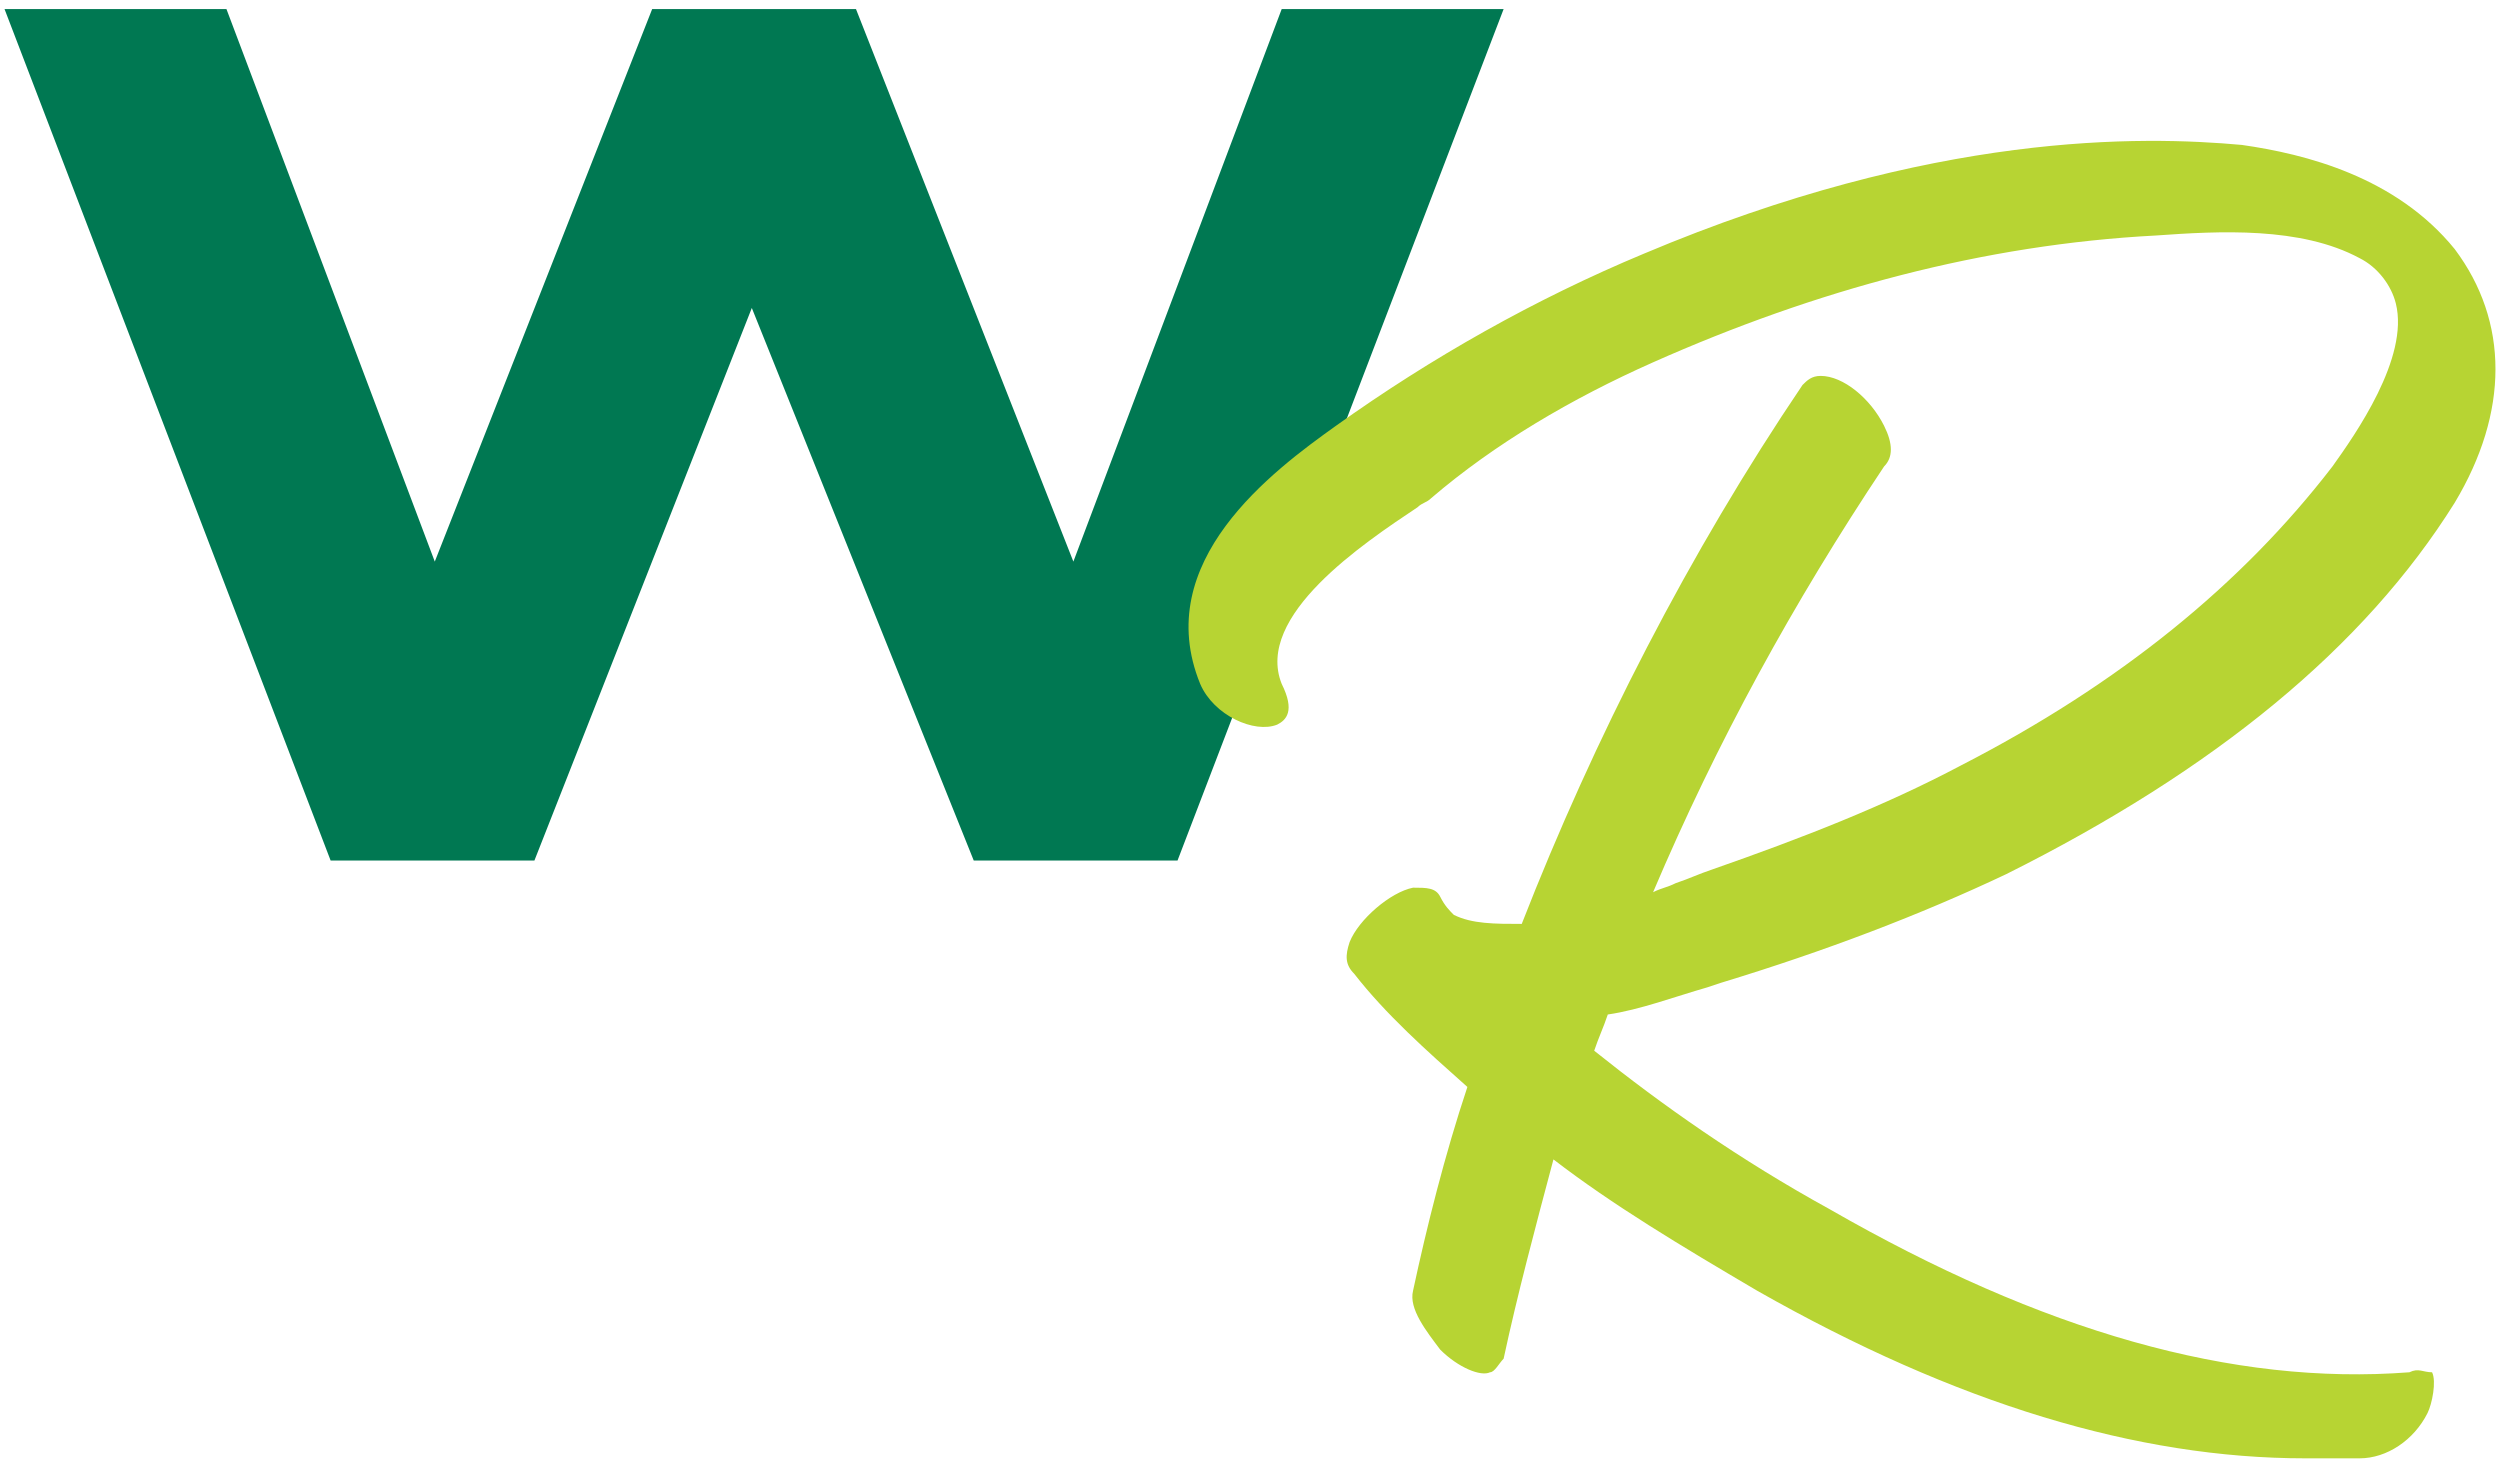
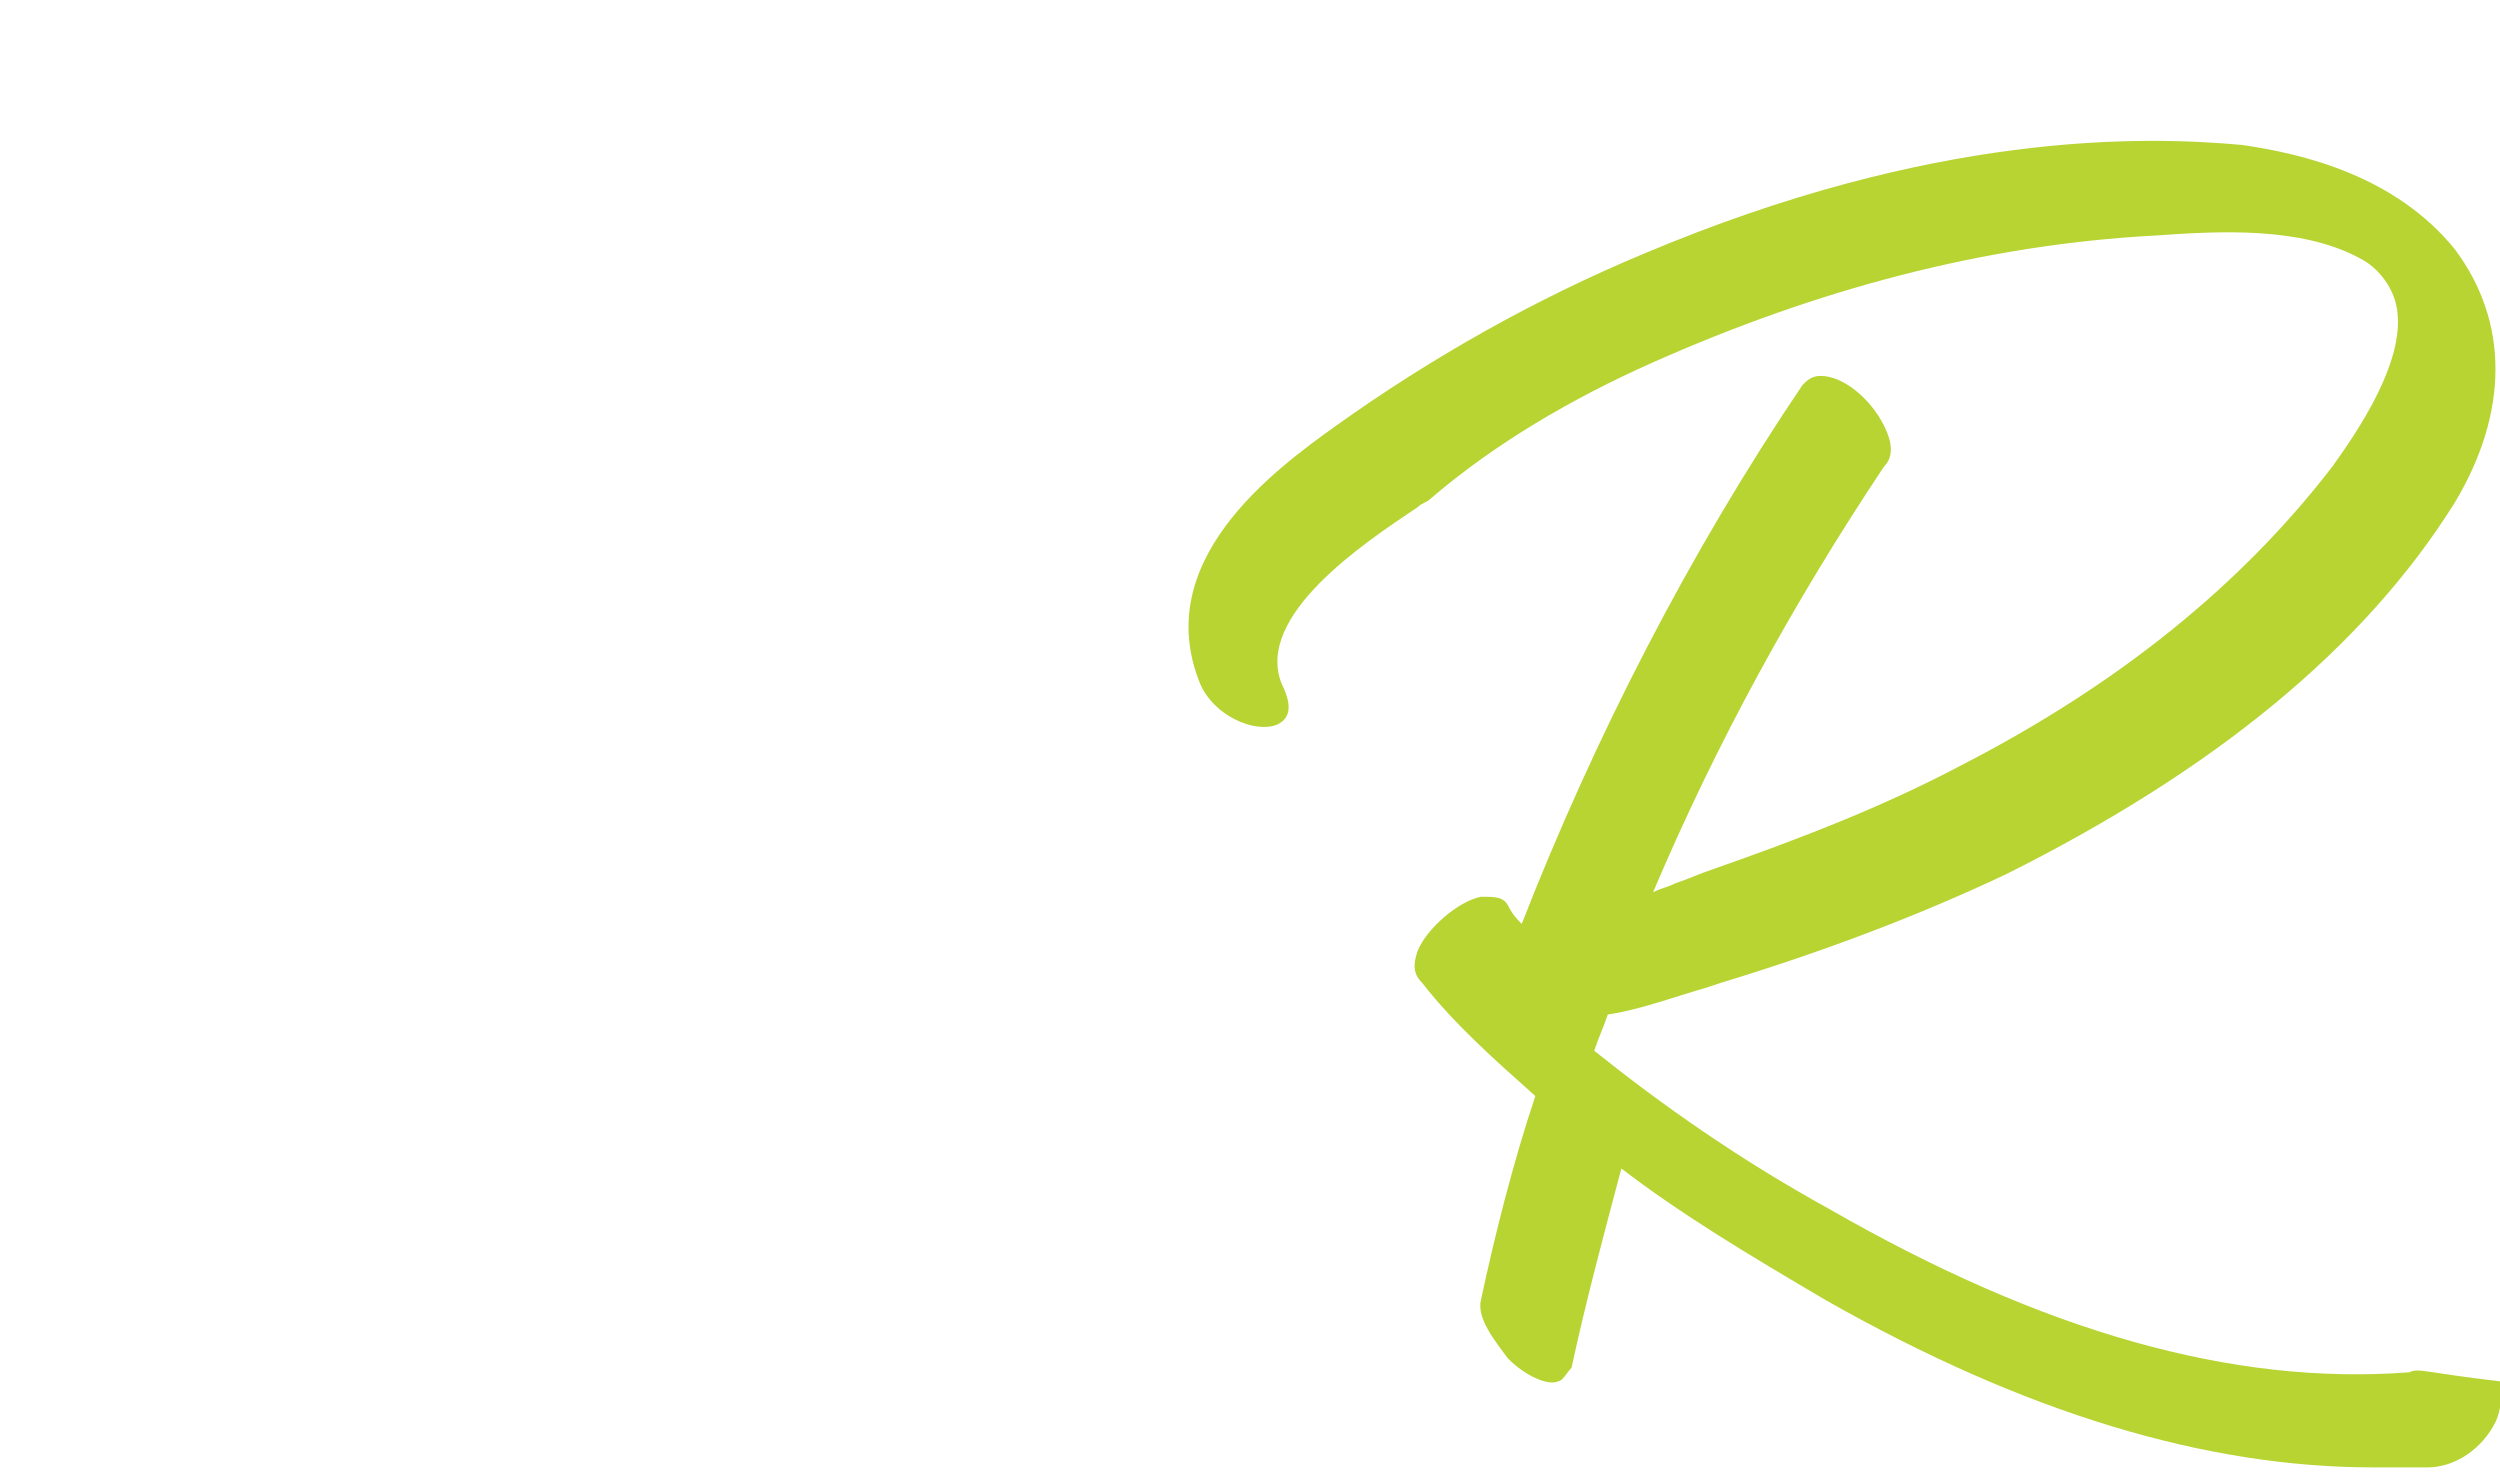
<svg xmlns="http://www.w3.org/2000/svg" version="1.1" id="svg--icon-wr" x="0px" y="0px" viewBox="0 0 55.2 32.5" style="enable-background: new 0 0 55.2 32.5" xml:space="preserve">
  <g>
-     <polygon points="28.3,0.2 23.7,12.4 18.9,0.2 14.4,0.2 9.6,12.4 5,0.2 0.1,0.2 7.3,19 11.8,19 16.6,6.8 21.5,19 26,19   33.2,0.2  " fill="#007852" />
    <g>
-       <path fill="#b7d433" d="M53.2,30.3c-3.9,0.3-8.1-0.9-12.8-3.6c-2-1.1-3.7-2.3-5.2-3.5l0,0c0.1-0.3,0.2-0.5,0.3-0.8    c0.7-0.1,1.5-0.4,2.2-0.6l0.3-0.1c2.3-0.7,4.4-1.5,6.3-2.4c4.6-2.3,7.9-5,9.9-8.2c1.2-2,1.2-4,0-5.6c-1.3-1.6-3.3-2.1-4.7-2.3    c-2.2-0.2-6.8-0.3-13.2,2.4c-2.4,1-4.7,2.3-6.8,3.8c-1.4,1-4.1,3-3,5.7c0.3,0.7,1.2,1.1,1.7,0.9c0.2-0.1,0.4-0.3,0.1-0.9    c-0.6-1.5,1.8-3.1,3-3.9c0.1-0.1,0.2-0.1,0.3-0.2C33,9.8,34.7,8.8,36.5,8c3.6-1.6,7.3-2.6,11.1-2.8C49,5.1,50.8,5,52.1,5.7    c0.4,0.2,0.7,0.6,0.8,1c0.3,1.2-0.9,2.9-1.4,3.6c-2,2.6-4.7,4.8-8.2,6.6c-1.7,0.9-3.5,1.6-5.5,2.3c-0.3,0.1-0.5,0.2-0.8,0.3    c-0.2,0.1-0.3,0.1-0.5,0.2c1.4-3.3,3.1-6.4,5.1-9.4c0.2-0.2,0.2-0.5,0-0.9c-0.3-0.6-0.9-1.1-1.4-1.1c-0.2,0-0.3,0.1-0.4,0.2    c-2.5,3.7-4.6,7.8-6.2,11.9c-0.6,0-1.1,0-1.5-0.2l0,0c-0.1-0.1-0.2-0.2-0.3-0.4c-0.1-0.2-0.3-0.2-0.6-0.2    c-0.5,0.1-1.2,0.7-1.4,1.2c-0.1,0.3-0.1,0.5,0.1,0.7c0.7,0.9,1.6,1.7,2.5,2.5c-0.5,1.5-0.9,3.1-1.2,4.5c-0.1,0.4,0.3,0.9,0.6,1.3    c0.4,0.4,0.9,0.6,1.1,0.5c0.1,0,0.2-0.2,0.3-0.3c0.3-1.4,0.7-2.9,1.1-4.4c1.3,1,2.8,1.9,4.5,2.9c4.4,2.5,8.4,3.7,12.1,3.7    c0.4,0,0.8,0,1.2,0c0.6,0,1.2-0.4,1.5-1c0.1-0.2,0.2-0.7,0.1-0.9C53.5,30.3,53.4,30.2,53.2,30.3" />
+       <path fill="#b7d433" d="M53.2,30.3c-3.9,0.3-8.1-0.9-12.8-3.6c-2-1.1-3.7-2.3-5.2-3.5l0,0c0.1-0.3,0.2-0.5,0.3-0.8    c0.7-0.1,1.5-0.4,2.2-0.6l0.3-0.1c2.3-0.7,4.4-1.5,6.3-2.4c4.6-2.3,7.9-5,9.9-8.2c1.2-2,1.2-4,0-5.6c-1.3-1.6-3.3-2.1-4.7-2.3    c-2.2-0.2-6.8-0.3-13.2,2.4c-2.4,1-4.7,2.3-6.8,3.8c-1.4,1-4.1,3-3,5.7c0.3,0.7,1.2,1.1,1.7,0.9c0.2-0.1,0.4-0.3,0.1-0.9    c-0.6-1.5,1.8-3.1,3-3.9c0.1-0.1,0.2-0.1,0.3-0.2C33,9.8,34.7,8.8,36.5,8c3.6-1.6,7.3-2.6,11.1-2.8C49,5.1,50.8,5,52.1,5.7    c0.4,0.2,0.7,0.6,0.8,1c0.3,1.2-0.9,2.9-1.4,3.6c-2,2.6-4.7,4.8-8.2,6.6c-1.7,0.9-3.5,1.6-5.5,2.3c-0.3,0.1-0.5,0.2-0.8,0.3    c-0.2,0.1-0.3,0.1-0.5,0.2c1.4-3.3,3.1-6.4,5.1-9.4c0.2-0.2,0.2-0.5,0-0.9c-0.3-0.6-0.9-1.1-1.4-1.1c-0.2,0-0.3,0.1-0.4,0.2    c-2.5,3.7-4.6,7.8-6.2,11.9l0,0c-0.1-0.1-0.2-0.2-0.3-0.4c-0.1-0.2-0.3-0.2-0.6-0.2    c-0.5,0.1-1.2,0.7-1.4,1.2c-0.1,0.3-0.1,0.5,0.1,0.7c0.7,0.9,1.6,1.7,2.5,2.5c-0.5,1.5-0.9,3.1-1.2,4.5c-0.1,0.4,0.3,0.9,0.6,1.3    c0.4,0.4,0.9,0.6,1.1,0.5c0.1,0,0.2-0.2,0.3-0.3c0.3-1.4,0.7-2.9,1.1-4.4c1.3,1,2.8,1.9,4.5,2.9c4.4,2.5,8.4,3.7,12.1,3.7    c0.4,0,0.8,0,1.2,0c0.6,0,1.2-0.4,1.5-1c0.1-0.2,0.2-0.7,0.1-0.9C53.5,30.3,53.4,30.2,53.2,30.3" />
    </g>
  </g>
</svg>